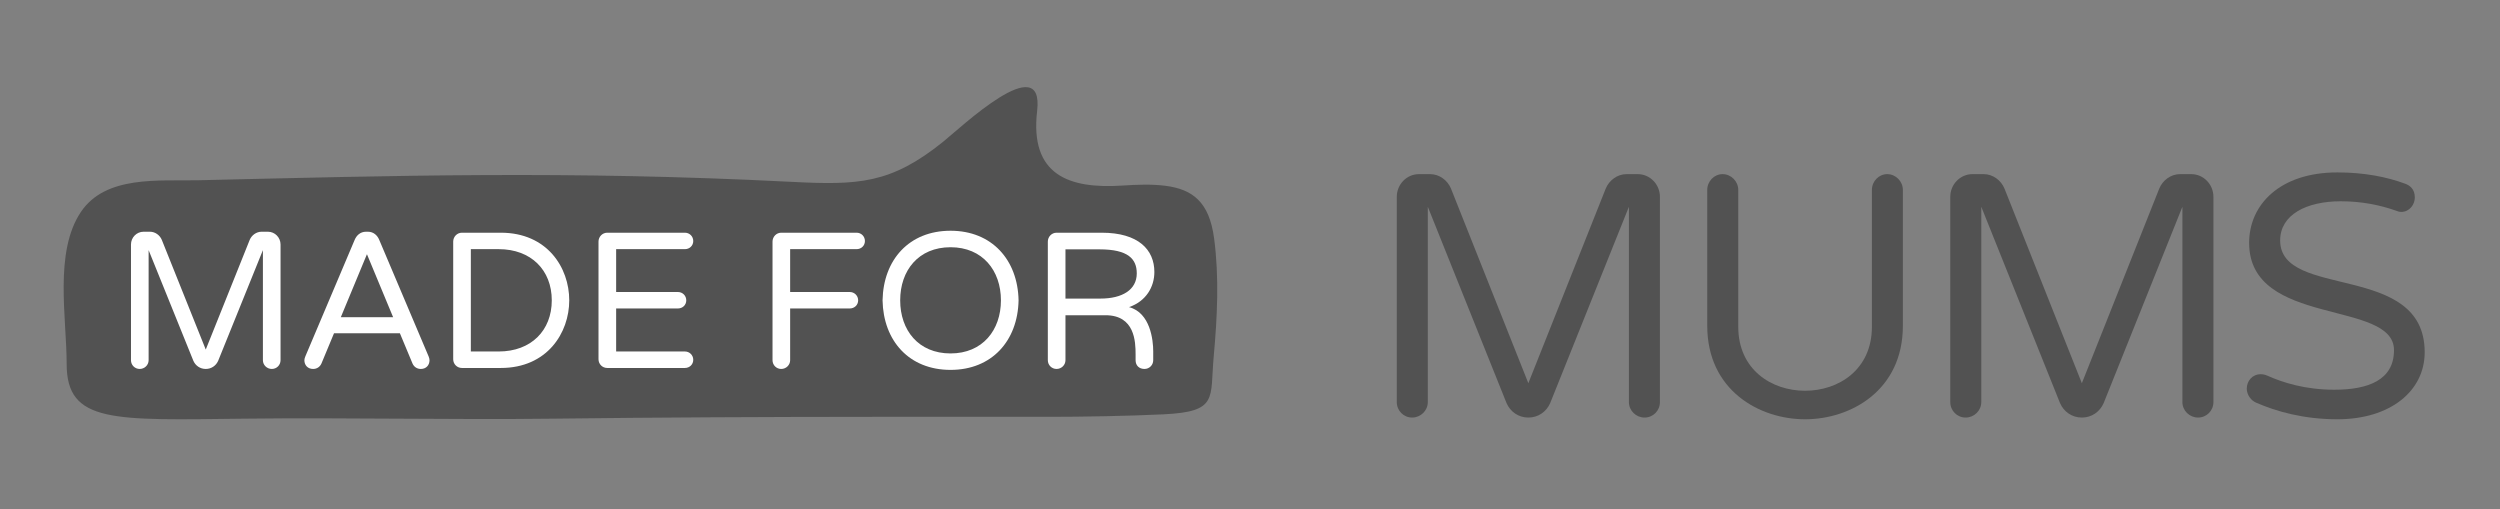
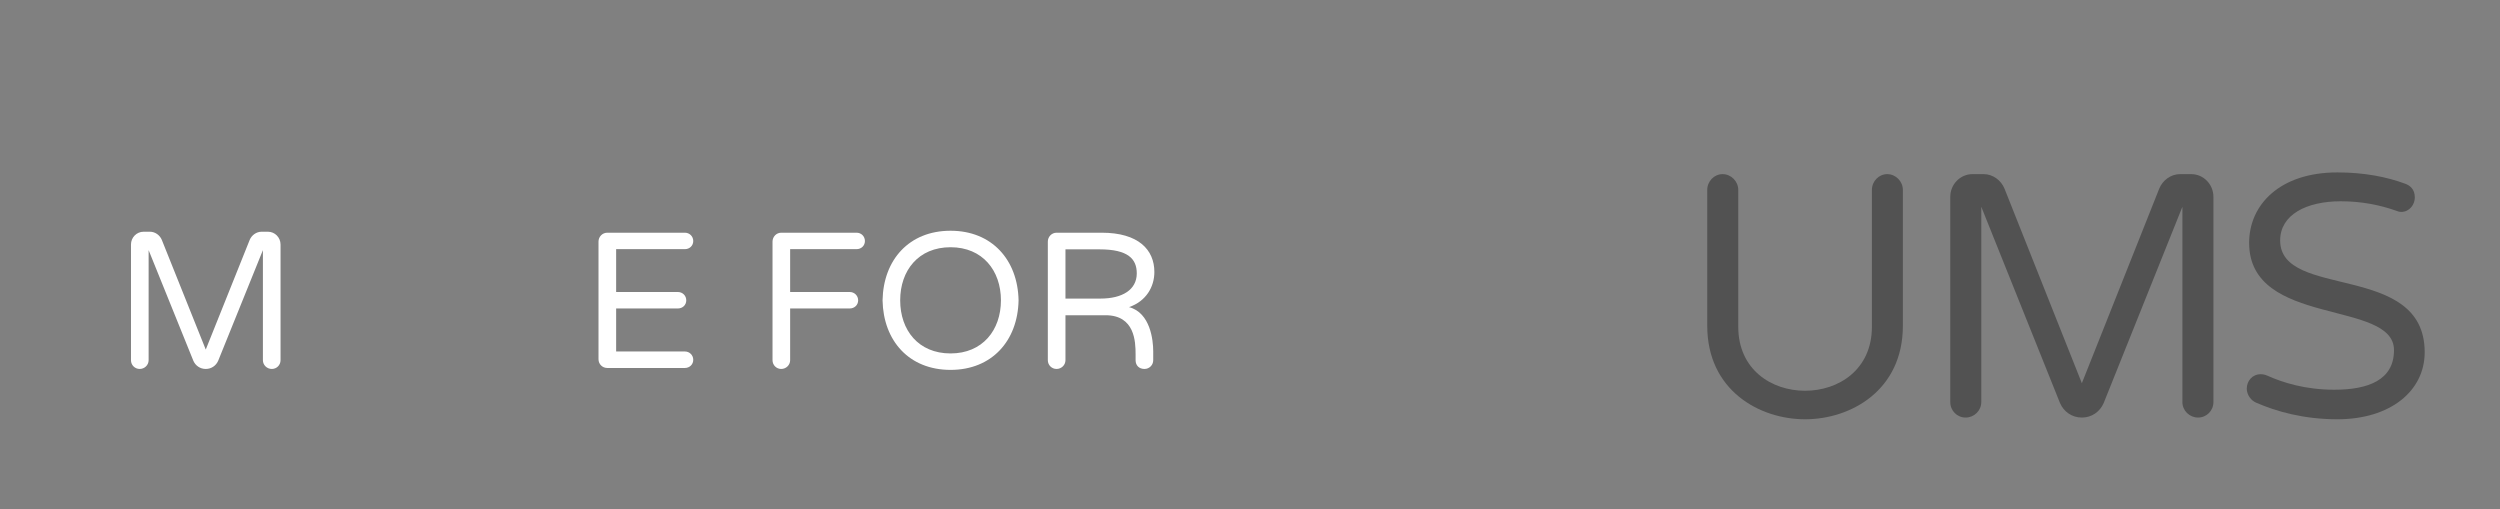
<svg xmlns="http://www.w3.org/2000/svg" version="1.0" preserveAspectRatio="xMidYMid meet" height="65" viewBox="0 0 239.25 48.75" zoomAndPan="magnify" width="319">
  <rect x="0" y="0" width="239.25" height="48.75" fill="#808080" stroke="none" />
  <defs>
    <clipPath id="9a5185a894">
-       <path clip-rule="nonzero" d="M 6.062 8.336 L 117 8.336 L 117 40.422 L 6.062 40.422 Z M 6.062 8.336" />
-     </clipPath>
+       </clipPath>
    <clipPath id="4e3ecd8f63">
      <path clip-rule="nonzero" d="M 163 16 L 183 16 L 183 40.422 L 163 40.422 Z M 163 16" />
    </clipPath>
    <clipPath id="eb8a850943">
      <path clip-rule="nonzero" d="M 215 16 L 232.152 16 L 232.152 40.422 L 215 40.422 Z M 215 16" />
    </clipPath>
  </defs>
  <g clip-path="url(#9a5185a894)">
-     <path fill-rule="nonzero" fill-opacity="1" d="M 111.508 17.777 C 110.227 17.617 108.824 17.664 107.426 17.758 C 102.266 18.098 98.539 16.738 99.254 10.613 C 99.953 4.621 91.945 12.207 90.262 13.562 C 85.238 17.613 82.117 17.727 75.734 17.402 C 54.293 16.309 37.68 16.82 18.977 17.25 C 15.227 17.336 10.105 16.746 7.73 20.301 C 5.164 24.141 6.379 30.441 6.379 34.824 C 6.379 40.527 10.84 40.211 23.398 40.066 C 33.234 39.949 43.152 40.188 52.973 40.066 C 63.164 39.941 73.355 39.898 83.543 39.891 C 89.164 39.883 94.781 39.887 100.398 39.891 C 103.547 39.895 108.191 39.805 111.344 39.652 C 116.621 39.398 115.785 38.141 116.152 34.117 C 116.492 30.402 116.688 26.52 116.188 22.801 C 115.723 19.312 114.125 18.109 111.508 17.777 Z M 111.508 17.777" fill="#525252" />
-   </g>
-   <path fill-rule="nonzero" fill-opacity="1" d="M 158.855 18.836 L 158.855 38.48 C 158.855 39.301 158.203 39.961 157.387 39.961 C 156.57 39.961 155.887 39.301 155.887 38.48 L 155.887 19.789 L 148.352 38.578 C 147.992 39.402 147.211 39.961 146.262 39.961 C 145.316 39.961 144.535 39.402 144.176 38.578 L 136.641 19.789 L 136.641 38.48 C 136.641 39.301 135.957 39.961 135.141 39.961 C 134.324 39.961 133.672 39.301 133.672 38.48 L 133.672 18.836 C 133.672 17.648 134.617 16.664 135.793 16.664 L 136.867 16.664 C 137.75 16.664 138.531 17.254 138.859 18.047 L 146.262 36.672 L 153.668 18.047 C 153.996 17.254 154.777 16.664 155.656 16.664 L 156.734 16.664 C 157.906 16.664 158.855 17.648 158.855 18.836 Z M 158.855 18.836" fill="#525252" />
+     </g>
  <g clip-path="url(#4e3ecd8f63)">
    <path fill-rule="nonzero" fill-opacity="1" d="M 182.105 18.176 L 182.105 31.176 C 182.105 37.363 177.117 40.125 172.746 40.125 C 168.375 40.125 163.383 37.359 163.383 31.176 L 163.383 18.176 C 163.383 17.355 164.035 16.664 164.852 16.664 C 165.668 16.664 166.352 17.355 166.352 18.176 L 166.352 31.273 C 166.352 35.387 169.551 37.395 172.746 37.395 C 175.941 37.395 179.141 35.387 179.141 31.273 L 179.141 18.176 C 179.141 17.355 179.793 16.664 180.609 16.664 C 181.422 16.664 182.105 17.355 182.105 18.176 Z M 182.105 18.176" fill="#525252" />
  </g>
  <path fill-rule="nonzero" fill-opacity="1" d="M 211.824 18.836 L 211.824 38.48 C 211.824 39.301 211.172 39.961 210.355 39.961 C 209.539 39.961 208.855 39.301 208.855 38.48 L 208.855 19.789 L 201.32 38.578 C 200.961 39.402 200.18 39.961 199.234 39.961 C 198.289 39.961 197.504 39.402 197.145 38.578 L 189.609 19.789 L 189.609 38.48 C 189.609 39.301 188.926 39.961 188.109 39.961 C 187.293 39.961 186.641 39.301 186.641 38.48 L 186.641 18.836 C 186.641 17.648 187.59 16.664 188.762 16.664 L 189.84 16.664 C 190.719 16.664 191.5 17.254 191.828 18.047 L 199.234 36.672 L 206.641 18.047 C 206.965 17.254 207.746 16.664 208.629 16.664 L 209.703 16.664 C 210.879 16.664 211.824 17.648 211.824 18.836 Z M 211.824 18.836" fill="#525252" />
  <g clip-path="url(#eb8a850943)">
    <path fill-rule="nonzero" fill-opacity="1" d="M 232.043 33.707 C 232.043 37.426 228.746 40.125 223.691 40.125 C 220.43 40.125 217.82 39.367 215.93 38.543 C 215.438 38.348 215.016 37.789 215.016 37.195 C 215.016 36.473 215.535 35.812 216.352 35.812 C 216.547 35.812 216.742 35.848 216.973 35.945 C 218.441 36.605 220.594 37.297 223.398 37.297 C 226.629 37.297 229.105 36.375 229.105 33.512 C 229.105 28.641 215.242 31.34 215.242 23.242 C 215.242 19.59 218.18 16.5 223.691 16.5 C 226.234 16.5 228.422 16.926 230.184 17.586 C 230.641 17.75 231.098 18.109 231.098 18.902 C 231.098 19.559 230.605 20.281 229.789 20.281 C 229.629 20.281 229.434 20.219 229.27 20.152 C 227.77 19.625 226.008 19.262 224.016 19.262 C 220.723 19.262 218.211 20.547 218.211 23.012 C 218.211 28.707 232.043 25.02 232.043 33.707 Z M 232.043 33.707" fill="#525252" />
  </g>
  <path fill-rule="nonzero" fill-opacity="1" d="M 26.848 23.398 L 26.848 34.473 C 26.848 34.938 26.477 35.309 26.012 35.309 C 25.551 35.309 25.16 34.938 25.16 34.473 L 25.16 23.938 L 20.879 34.527 C 20.676 34.992 20.23 35.309 19.691 35.309 C 19.152 35.309 18.707 34.992 18.504 34.527 L 14.223 23.938 L 14.223 34.473 C 14.223 34.938 13.832 35.309 13.371 35.309 C 12.906 35.309 12.535 34.938 12.535 34.473 L 12.535 23.398 C 12.535 22.73 13.074 22.176 13.738 22.176 L 14.352 22.176 C 14.852 22.176 15.297 22.508 15.484 22.953 L 19.691 33.453 L 23.898 22.953 C 24.086 22.508 24.531 22.176 25.031 22.176 L 25.645 22.176 C 26.309 22.176 26.848 22.73 26.848 23.398 Z M 26.848 23.398" fill="#ffffff" />
-   <path fill-rule="nonzero" fill-opacity="1" d="M 41.105 34.473 C 41.105 34.938 40.793 35.309 40.273 35.309 C 39.922 35.309 39.625 35.121 39.477 34.789 L 38.27 31.895 L 31.965 31.895 L 30.762 34.789 C 30.613 35.121 30.316 35.309 29.965 35.309 C 29.445 35.309 29.129 34.938 29.129 34.473 C 29.129 34.359 29.168 34.23 29.223 34.102 L 33.949 22.938 C 34.117 22.547 34.469 22.176 35.027 22.176 L 35.211 22.176 C 35.766 22.176 36.121 22.547 36.285 22.938 L 41.016 34.102 C 41.07 34.23 41.105 34.359 41.105 34.473 Z M 37.621 30.355 L 35.117 24.328 L 32.617 30.355 Z M 37.621 30.355" fill="#ffffff" />
-   <path fill-rule="nonzero" fill-opacity="1" d="M 54.477 28.742 C 54.477 31.855 52.363 35.215 47.93 35.215 L 44.203 35.215 C 43.742 35.215 43.371 34.844 43.371 34.379 L 43.371 23.121 C 43.371 22.656 43.742 22.27 44.203 22.27 L 47.93 22.27 C 52.363 22.27 54.477 25.605 54.477 28.742 Z M 52.805 28.742 C 52.805 25.848 50.824 23.844 47.727 23.844 L 45.059 23.844 L 45.059 33.637 L 47.727 33.637 C 50.824 33.637 52.805 31.633 52.805 28.742 Z M 52.805 28.742" fill="#ffffff" />
  <path fill-rule="nonzero" fill-opacity="1" d="M 66.344 34.434 C 66.344 34.879 65.992 35.215 65.547 35.215 L 58.113 35.215 C 57.648 35.215 57.277 34.844 57.277 34.379 L 57.277 23.121 C 57.277 22.656 57.648 22.27 58.113 22.27 L 65.547 22.27 C 65.992 22.27 66.344 22.621 66.344 23.066 C 66.344 23.512 65.992 23.844 65.547 23.844 L 58.965 23.844 L 58.965 27.945 L 64.879 27.945 C 65.324 27.945 65.676 28.297 65.676 28.742 C 65.676 29.188 65.324 29.52 64.879 29.52 L 58.965 29.52 L 58.965 33.637 L 65.547 33.637 C 65.992 33.637 66.344 33.992 66.344 34.434 Z M 66.344 34.434" fill="#ffffff" />
  <path fill-rule="nonzero" fill-opacity="1" d="M 75.617 23.844 L 75.617 27.945 L 81.324 27.945 C 81.77 27.945 82.125 28.297 82.125 28.742 C 82.125 29.188 81.77 29.52 81.324 29.52 L 75.617 29.52 L 75.617 34.473 C 75.617 34.938 75.227 35.309 74.762 35.309 C 74.301 35.309 73.93 34.938 73.93 34.473 L 73.93 23.121 C 73.93 22.656 74.301 22.27 74.762 22.27 L 81.977 22.27 C 82.422 22.27 82.773 22.621 82.773 23.066 C 82.773 23.512 82.422 23.844 81.977 23.844 Z M 75.617 23.844" fill="#ffffff" />
  <path fill-rule="nonzero" fill-opacity="1" d="M 97.477 28.742 C 97.402 32.617 94.918 35.398 90.969 35.398 C 87 35.398 84.535 32.617 84.461 28.742 C 84.535 24.863 87 22.082 90.969 22.082 C 94.918 22.082 97.402 24.863 97.477 28.742 Z M 95.789 28.742 C 95.789 25.887 94.027 23.66 90.969 23.66 C 87.891 23.66 86.148 25.887 86.148 28.742 C 86.148 31.598 87.891 33.824 90.969 33.824 C 94.027 33.824 95.789 31.598 95.789 28.742 Z M 95.789 28.742" fill="#ffffff" />
  <path fill-rule="nonzero" fill-opacity="1" d="M 110.363 34.473 C 110.363 34.938 109.992 35.309 109.527 35.309 C 109.008 35.309 108.676 34.973 108.676 34.473 L 108.676 33.914 C 108.676 32.691 108.602 30.168 105.801 30.168 L 101.965 30.168 L 101.965 34.473 C 101.965 34.938 101.574 35.309 101.113 35.309 C 100.648 35.309 100.277 34.938 100.277 34.473 L 100.277 23.121 C 100.277 22.656 100.648 22.27 101.113 22.27 L 105.434 22.27 C 108.953 22.27 110.473 23.902 110.473 26.031 C 110.473 27.461 109.676 28.832 108.047 29.391 C 110.102 29.93 110.363 32.582 110.363 33.617 Z M 108.789 26.164 C 108.789 24.789 107.973 23.863 105.227 23.863 L 101.965 23.863 L 101.965 28.574 L 105.32 28.574 C 107.395 28.574 108.789 27.738 108.789 26.164 Z M 108.789 26.164" fill="#ffffff" />
</svg>